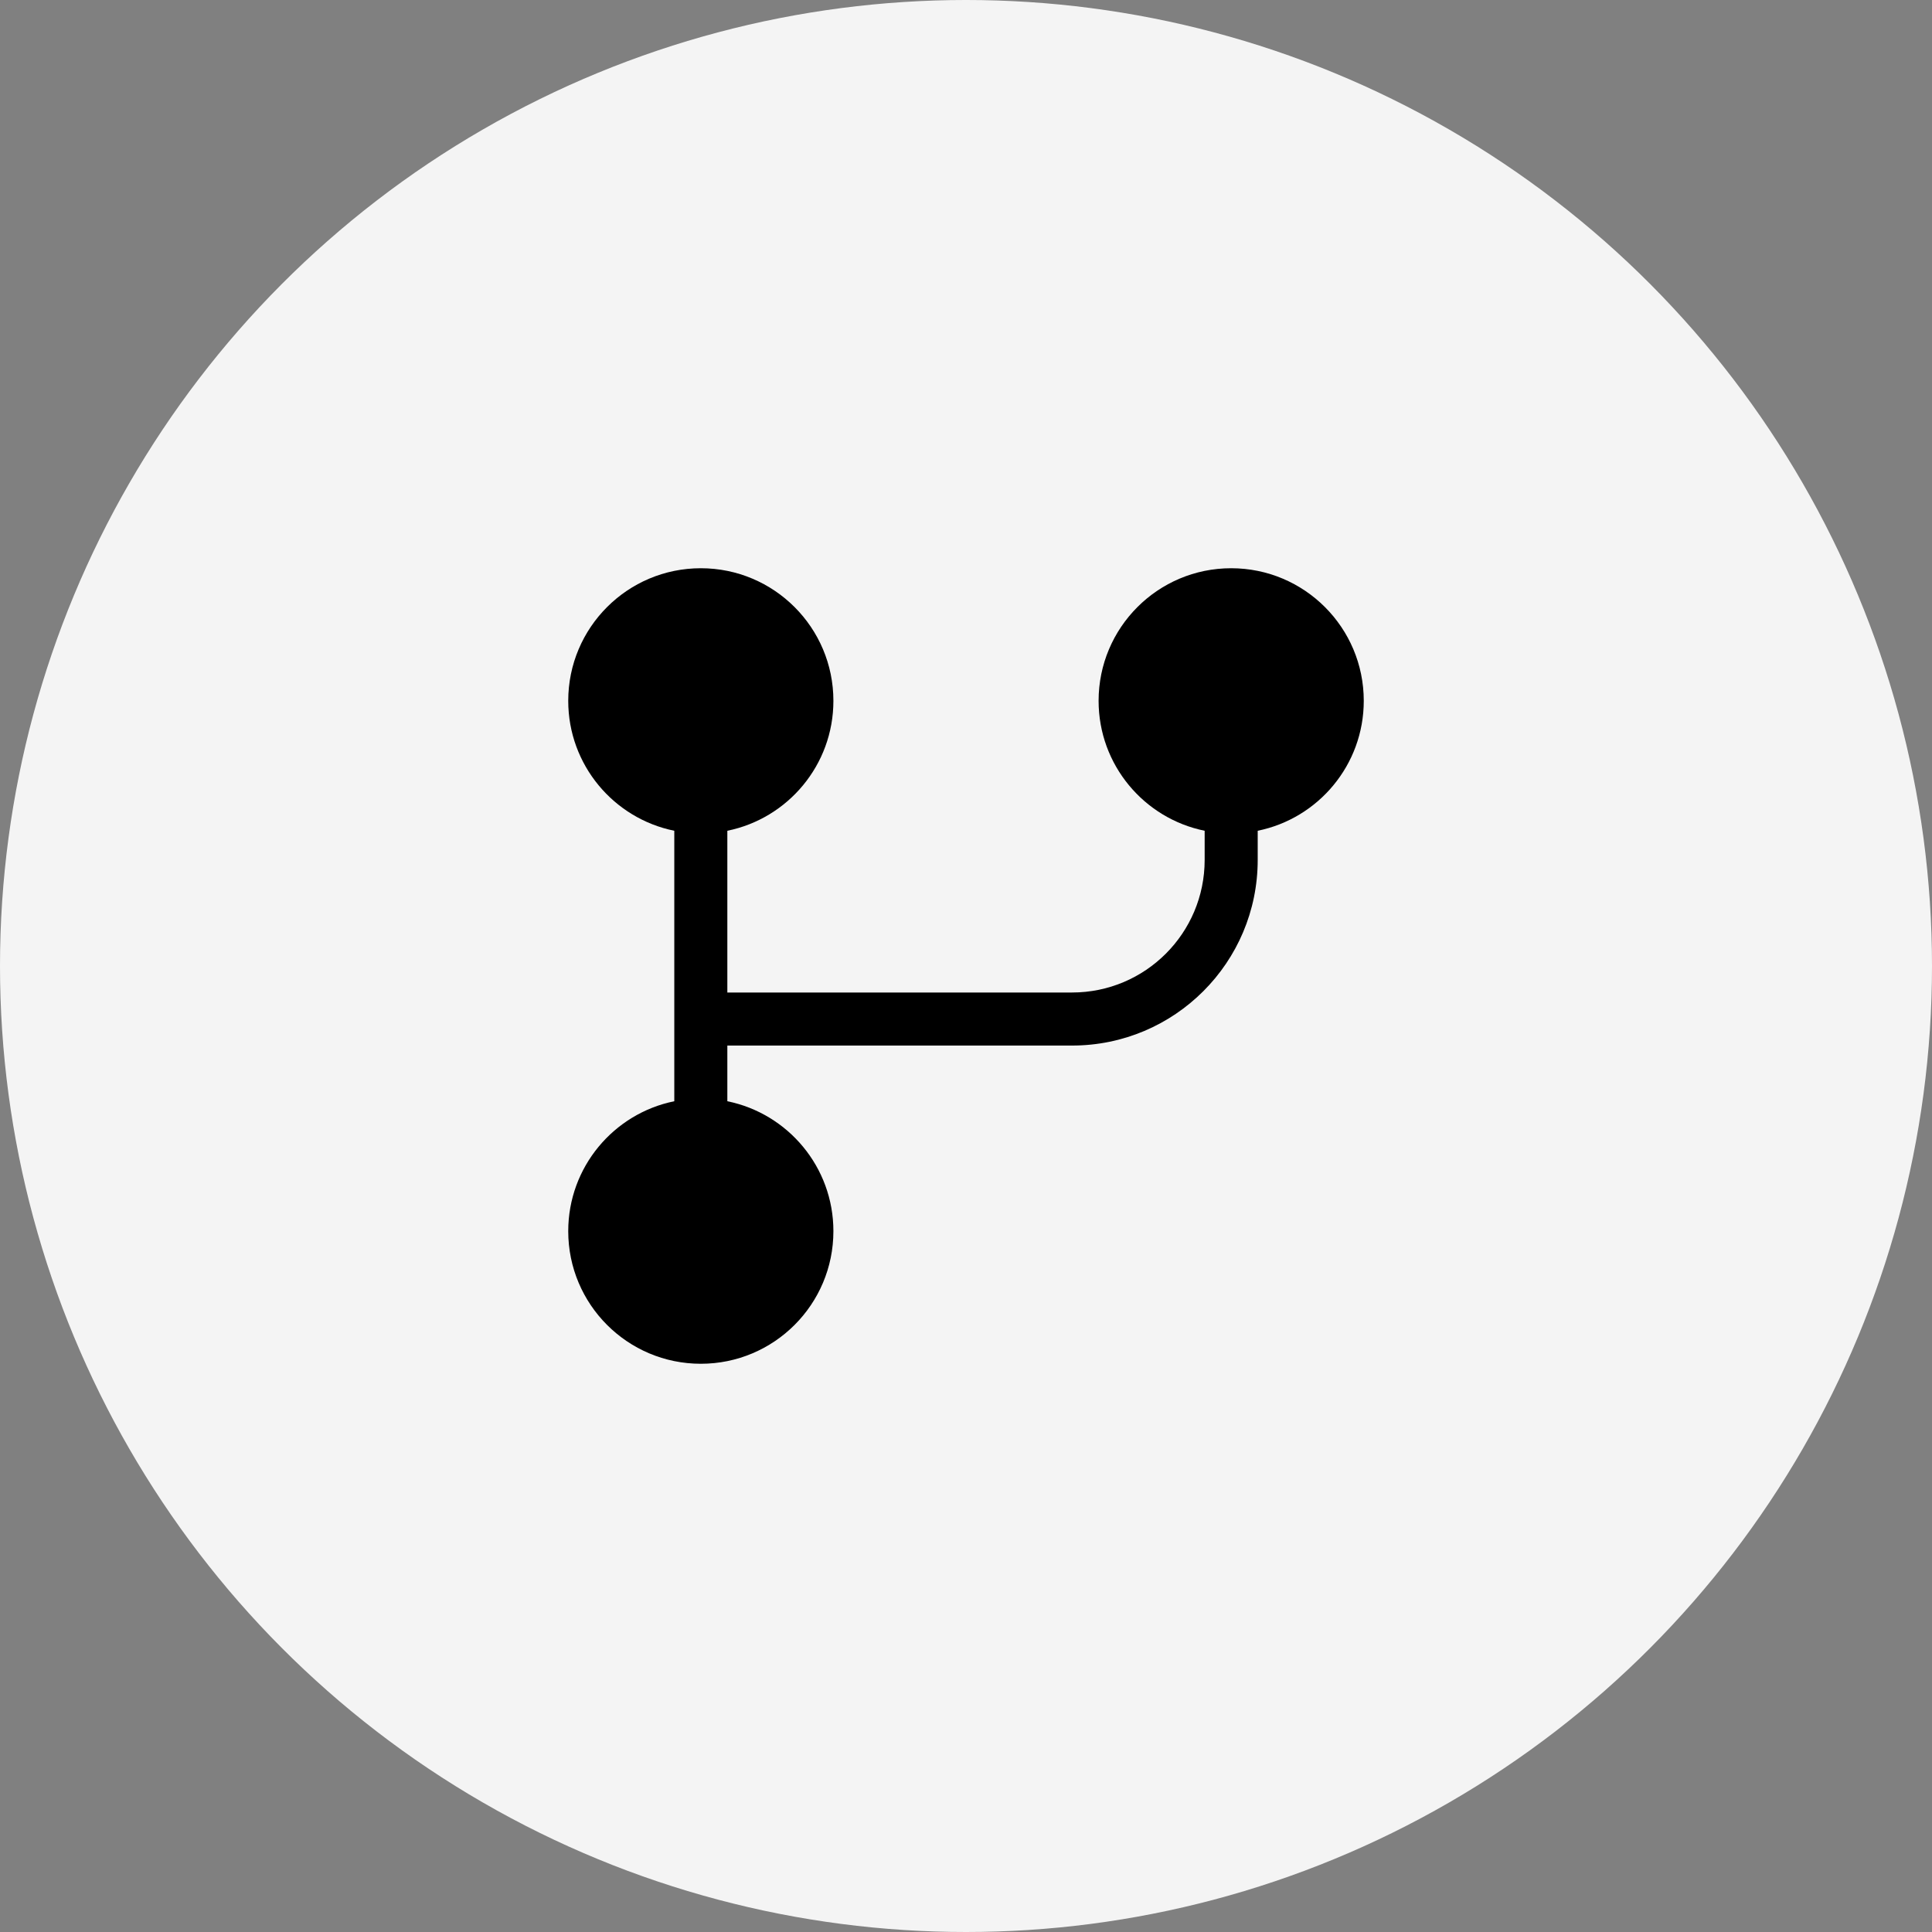
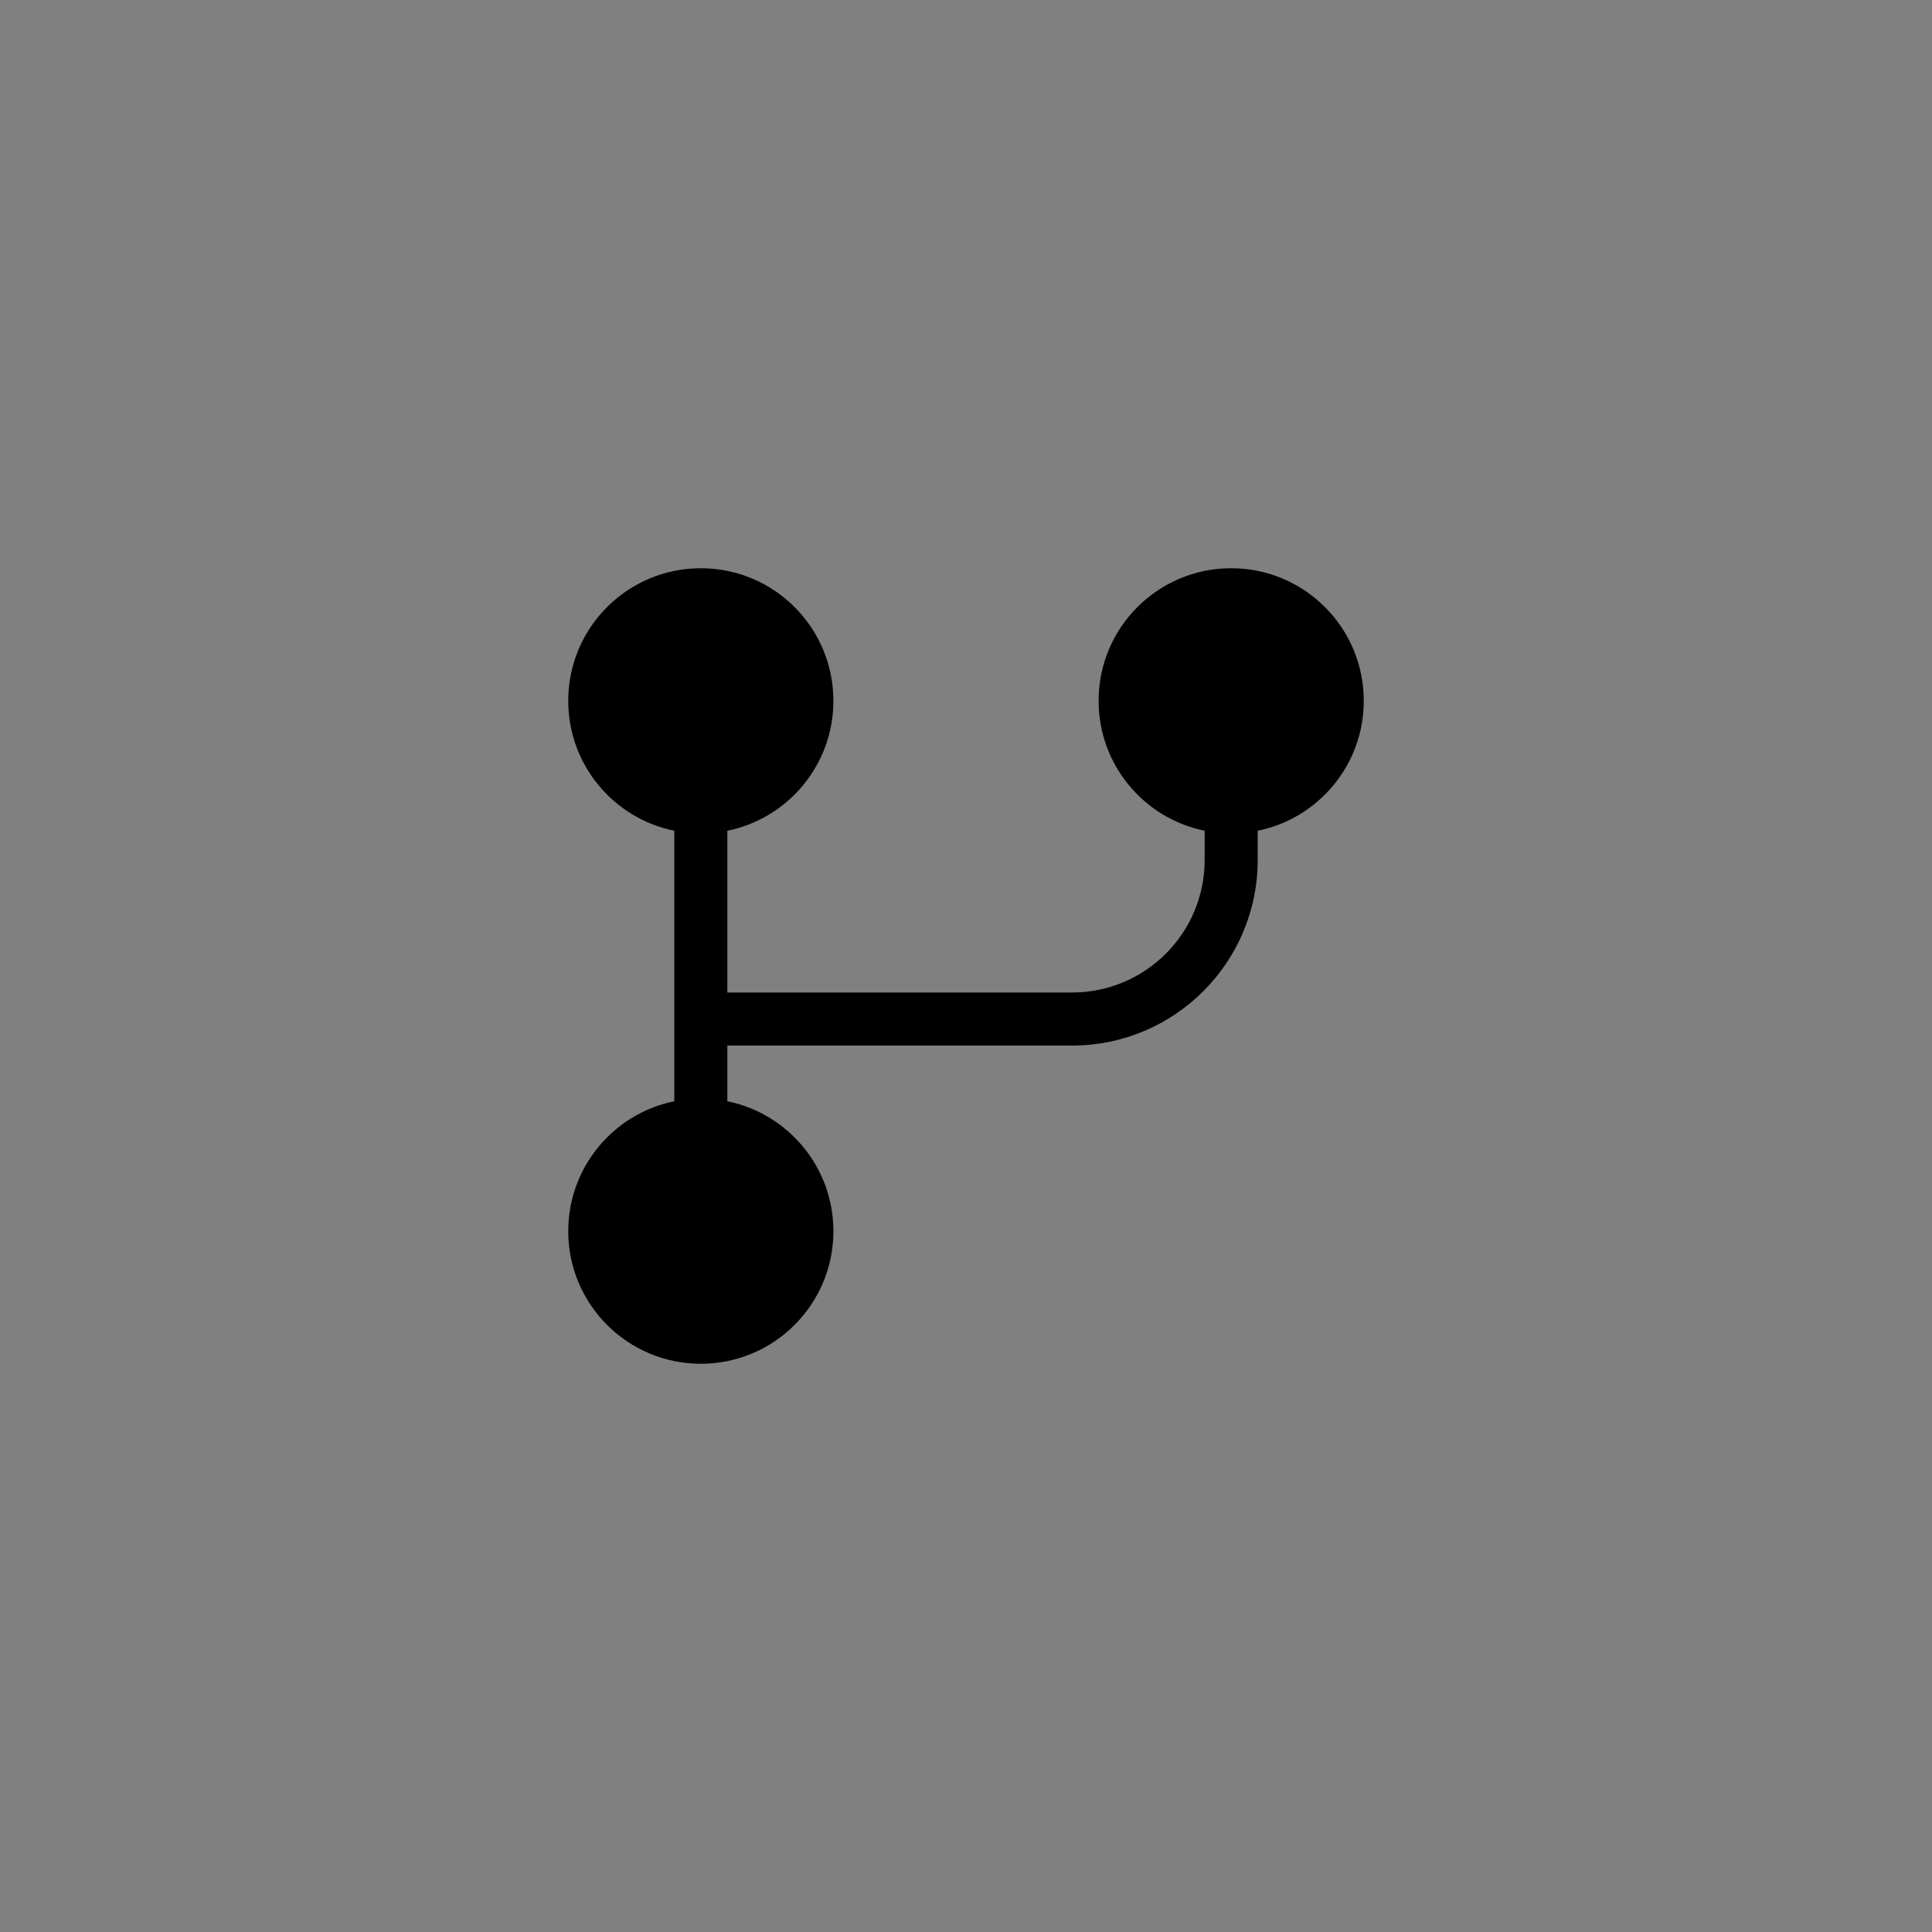
<svg xmlns="http://www.w3.org/2000/svg" width="68" height="68" viewBox="0 0 68 68" fill="none">
  <rect x="0" y="0" width="68" height="68" fill="#808080" stroke="none" />
-   <circle cx="34" cy="34" r="34" fill="#F4F4F4" />
  <path d="M24.667 20C22.089 20 20 22.089 20 24.667C20 26.924 21.603 28.808 23.733 29.24V38.76C21.603 39.192 20 41.076 20 43.333C20 45.911 22.089 48 24.667 48C27.244 48 29.333 45.911 29.333 43.333C29.333 41.076 27.73 39.192 25.6 38.76V36.8H37.733C41.342 36.8 44.267 33.875 44.267 30.267V29.24C46.397 28.808 48 26.924 48 24.667C48 22.089 45.911 20 43.333 20C40.756 20 38.667 22.089 38.667 24.667C38.667 26.924 40.27 28.808 42.4 29.24V30.267C42.4 32.844 40.311 34.933 37.733 34.933H25.6V29.24C27.73 28.808 29.333 26.924 29.333 24.667C29.333 22.089 27.244 20 24.667 20Z" fill="black" />
</svg>